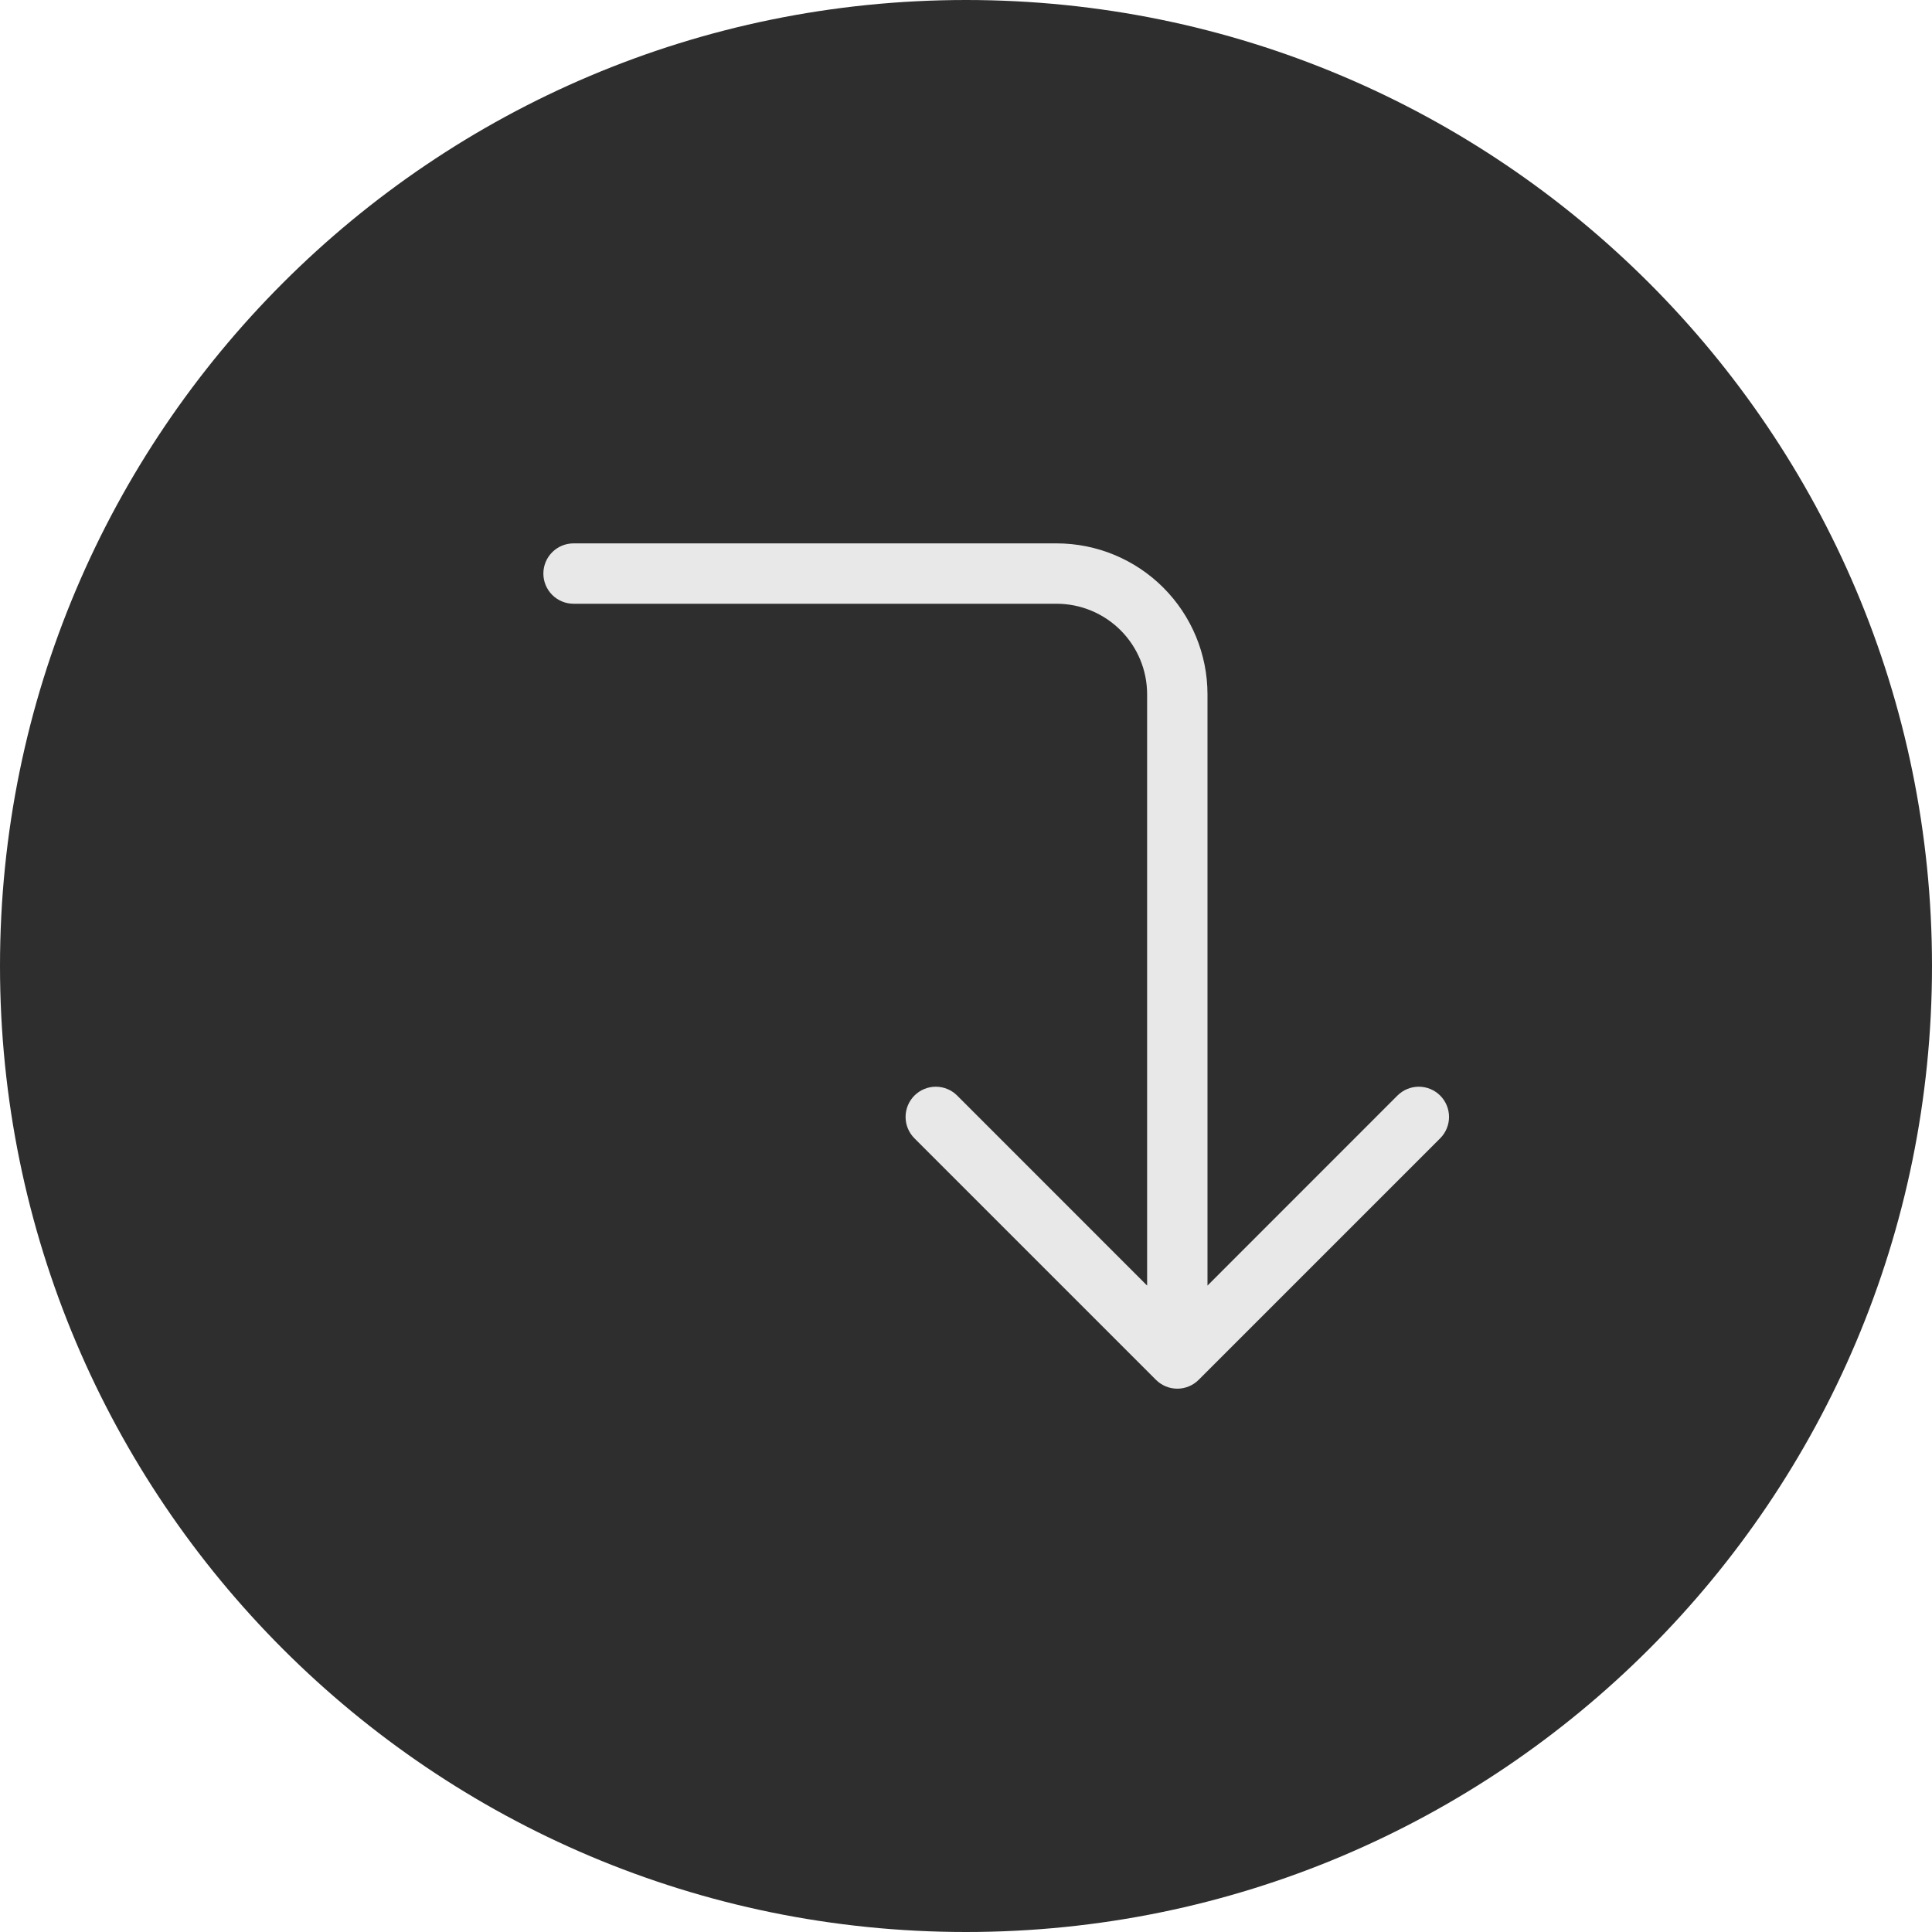
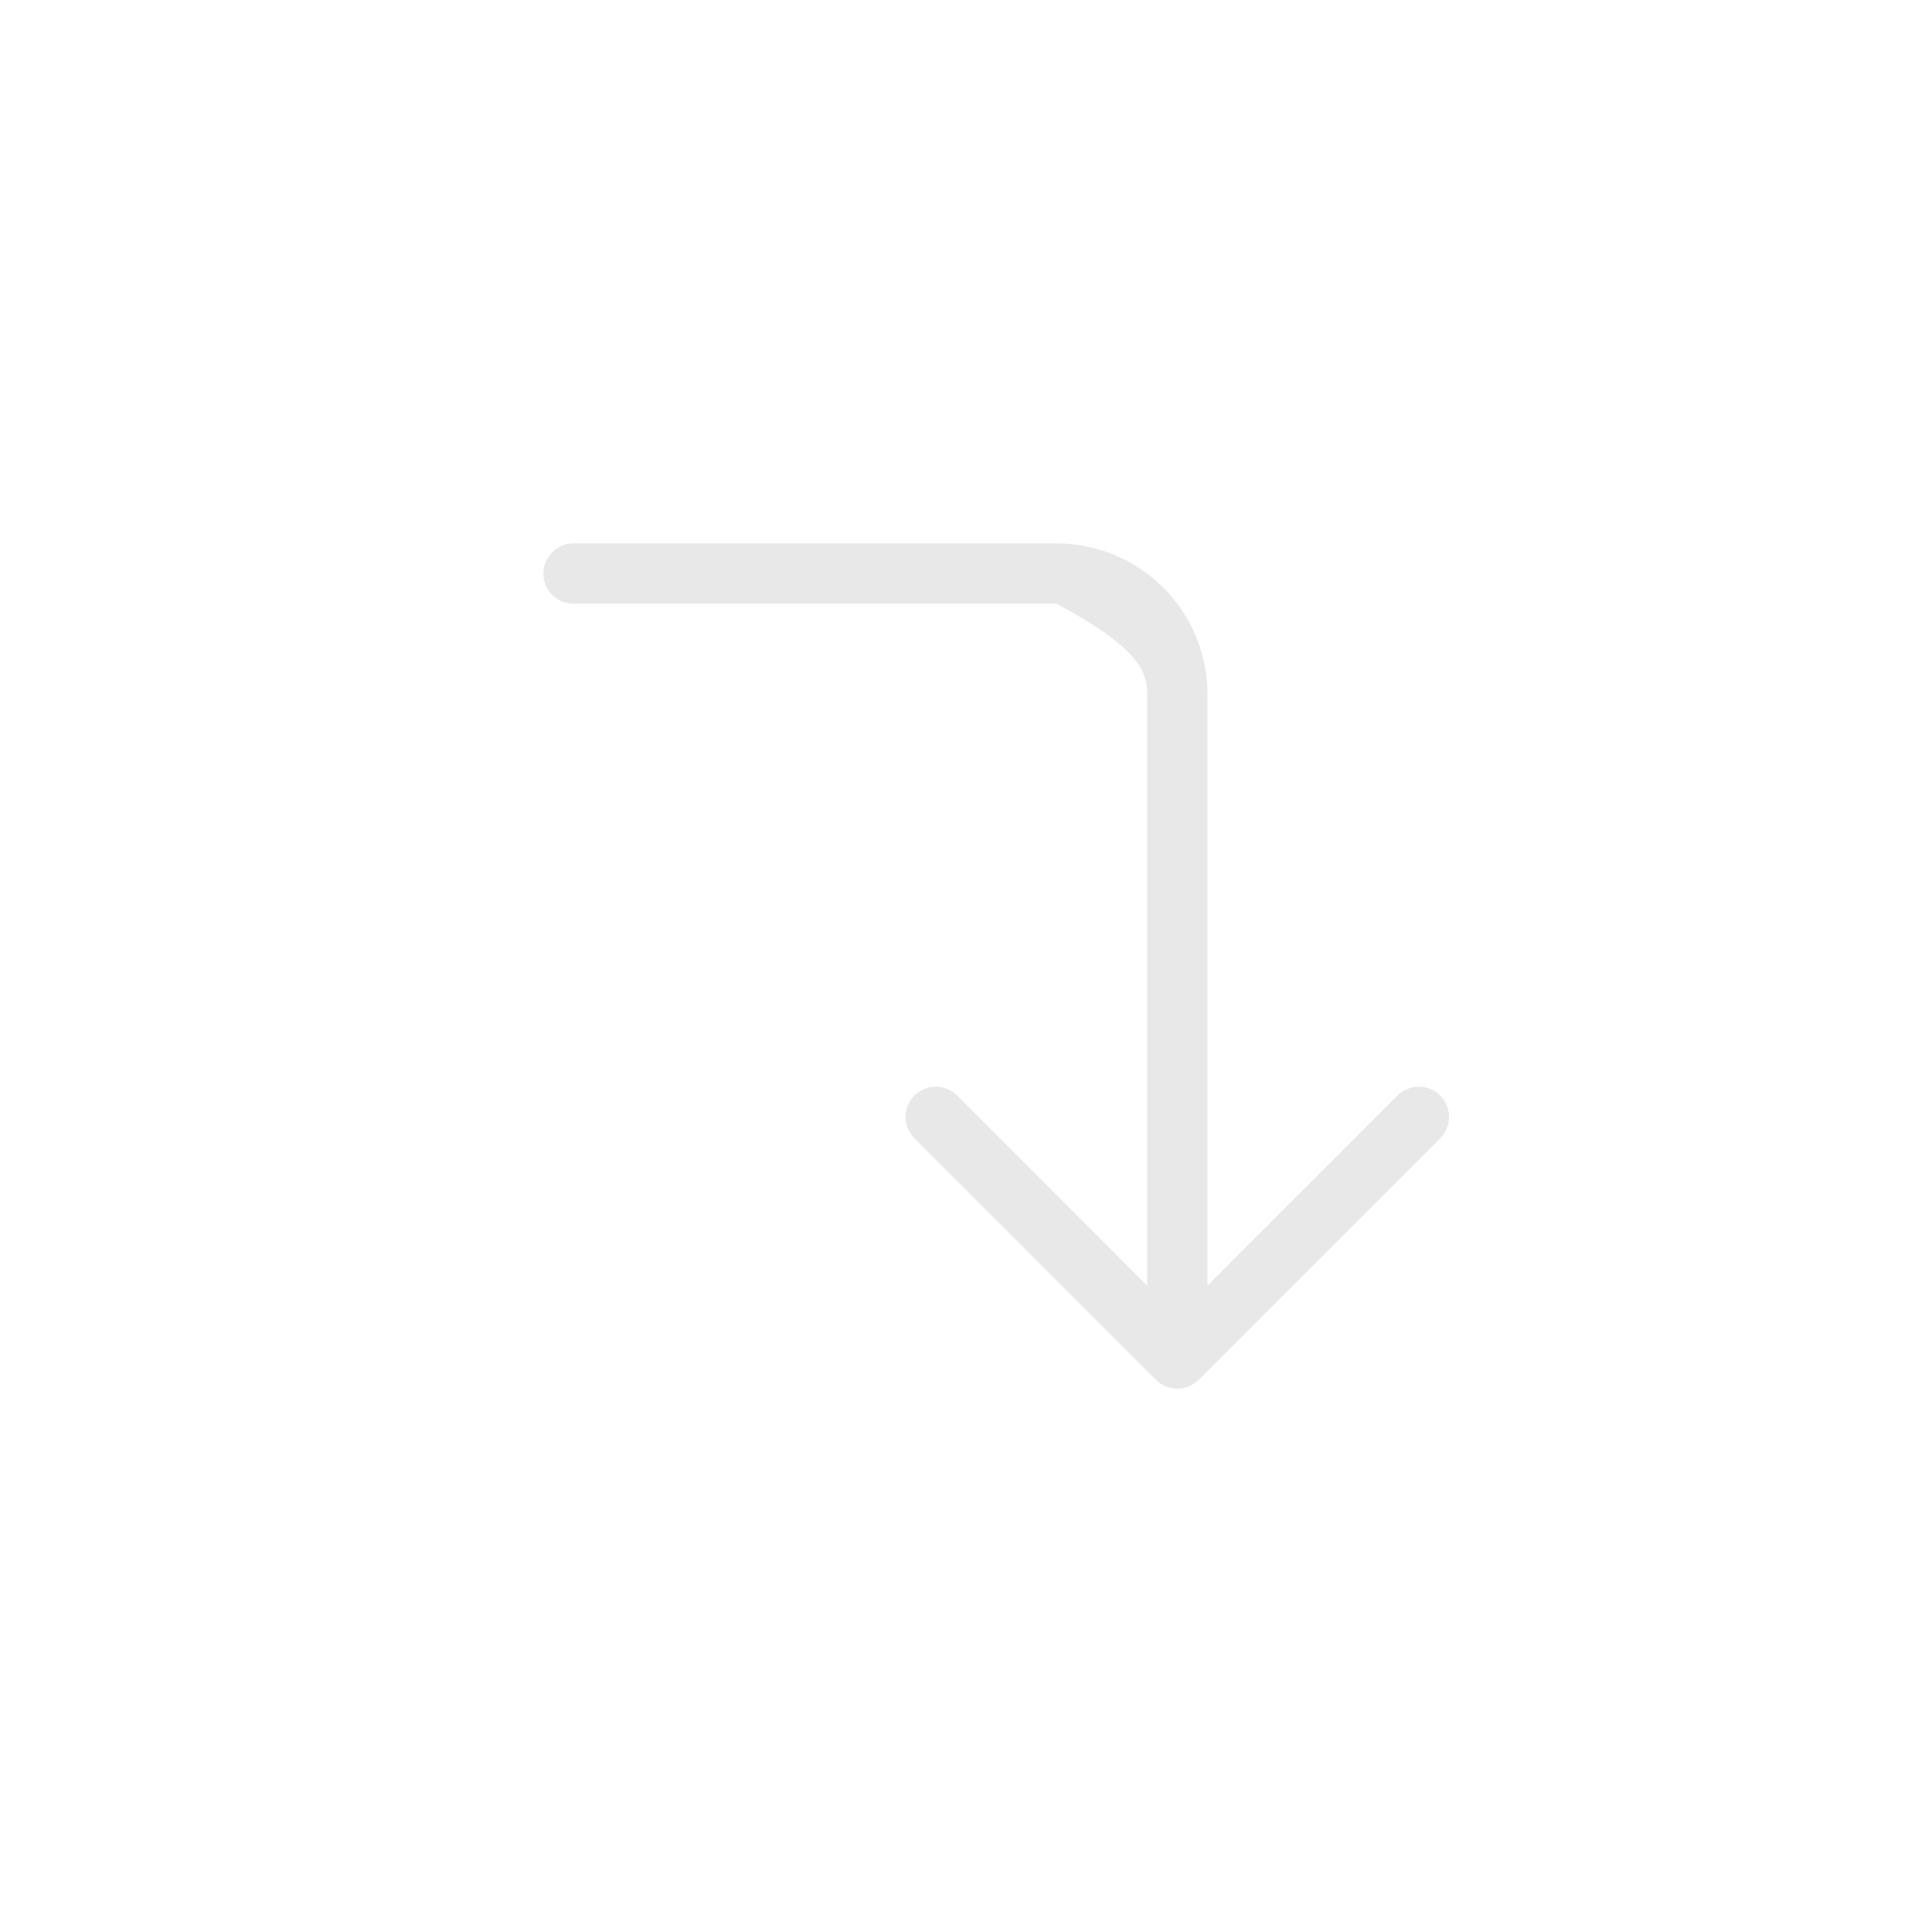
<svg xmlns="http://www.w3.org/2000/svg" width="240" height="240" viewBox="0 0 240 240" fill="none">
-   <path d="M240 120C240 186.274 186.274 240 120 240C53.726 240 0 186.274 0 120C0 53.726 53.726 0 120 0C186.274 0 240 53.726 240 120Z" fill="#2E2E2E" />
-   <path fill-rule="evenodd" clip-rule="evenodd" d="M143.594 171.405C143.942 171.754 144.356 172.031 144.812 172.22C145.267 172.409 145.756 172.507 146.249 172.507C146.742 172.507 147.231 172.409 147.686 172.22C148.142 172.031 148.556 171.754 148.904 171.405L178.904 141.405C179.608 140.701 180.004 139.746 180.004 138.75C180.004 137.754 179.608 136.799 178.904 136.095C178.2 135.391 177.245 134.995 176.249 134.995C175.253 134.995 174.298 135.391 173.594 136.095L149.999 159.698V86.25C149.999 81.277 148.024 76.508 144.507 72.992C140.991 69.475 136.222 67.5 131.249 67.5H71.249C70.254 67.5 69.301 67.895 68.597 68.598C67.894 69.302 67.499 70.255 67.499 71.25C67.499 72.245 67.894 73.198 68.597 73.902C69.301 74.605 70.254 75 71.249 75H131.249C134.233 75 137.094 76.185 139.204 78.295C141.314 80.405 142.499 83.266 142.499 86.25V159.698L118.904 136.095C118.2 135.391 117.245 134.995 116.249 134.995C115.253 134.995 114.298 135.391 113.594 136.095C112.89 136.799 112.494 137.754 112.494 138.75C112.494 139.746 112.89 140.701 113.594 141.405L143.594 171.405Z" fill="#E8E8E8" />
+   <path fill-rule="evenodd" clip-rule="evenodd" d="M143.594 171.405C143.942 171.754 144.356 172.031 144.812 172.22C145.267 172.409 145.756 172.507 146.249 172.507C146.742 172.507 147.231 172.409 147.686 172.22C148.142 172.031 148.556 171.754 148.904 171.405L178.904 141.405C179.608 140.701 180.004 139.746 180.004 138.75C180.004 137.754 179.608 136.799 178.904 136.095C178.2 135.391 177.245 134.995 176.249 134.995C175.253 134.995 174.298 135.391 173.594 136.095L149.999 159.698V86.25C149.999 81.277 148.024 76.508 144.507 72.992C140.991 69.475 136.222 67.5 131.249 67.5H71.249C70.254 67.5 69.301 67.895 68.597 68.598C67.894 69.302 67.499 70.255 67.499 71.25C67.499 72.245 67.894 73.198 68.597 73.902C69.301 74.605 70.254 75 71.249 75H131.249C141.314 80.405 142.499 83.266 142.499 86.25V159.698L118.904 136.095C118.2 135.391 117.245 134.995 116.249 134.995C115.253 134.995 114.298 135.391 113.594 136.095C112.89 136.799 112.494 137.754 112.494 138.75C112.494 139.746 112.89 140.701 113.594 141.405L143.594 171.405Z" fill="#E8E8E8" />
</svg>